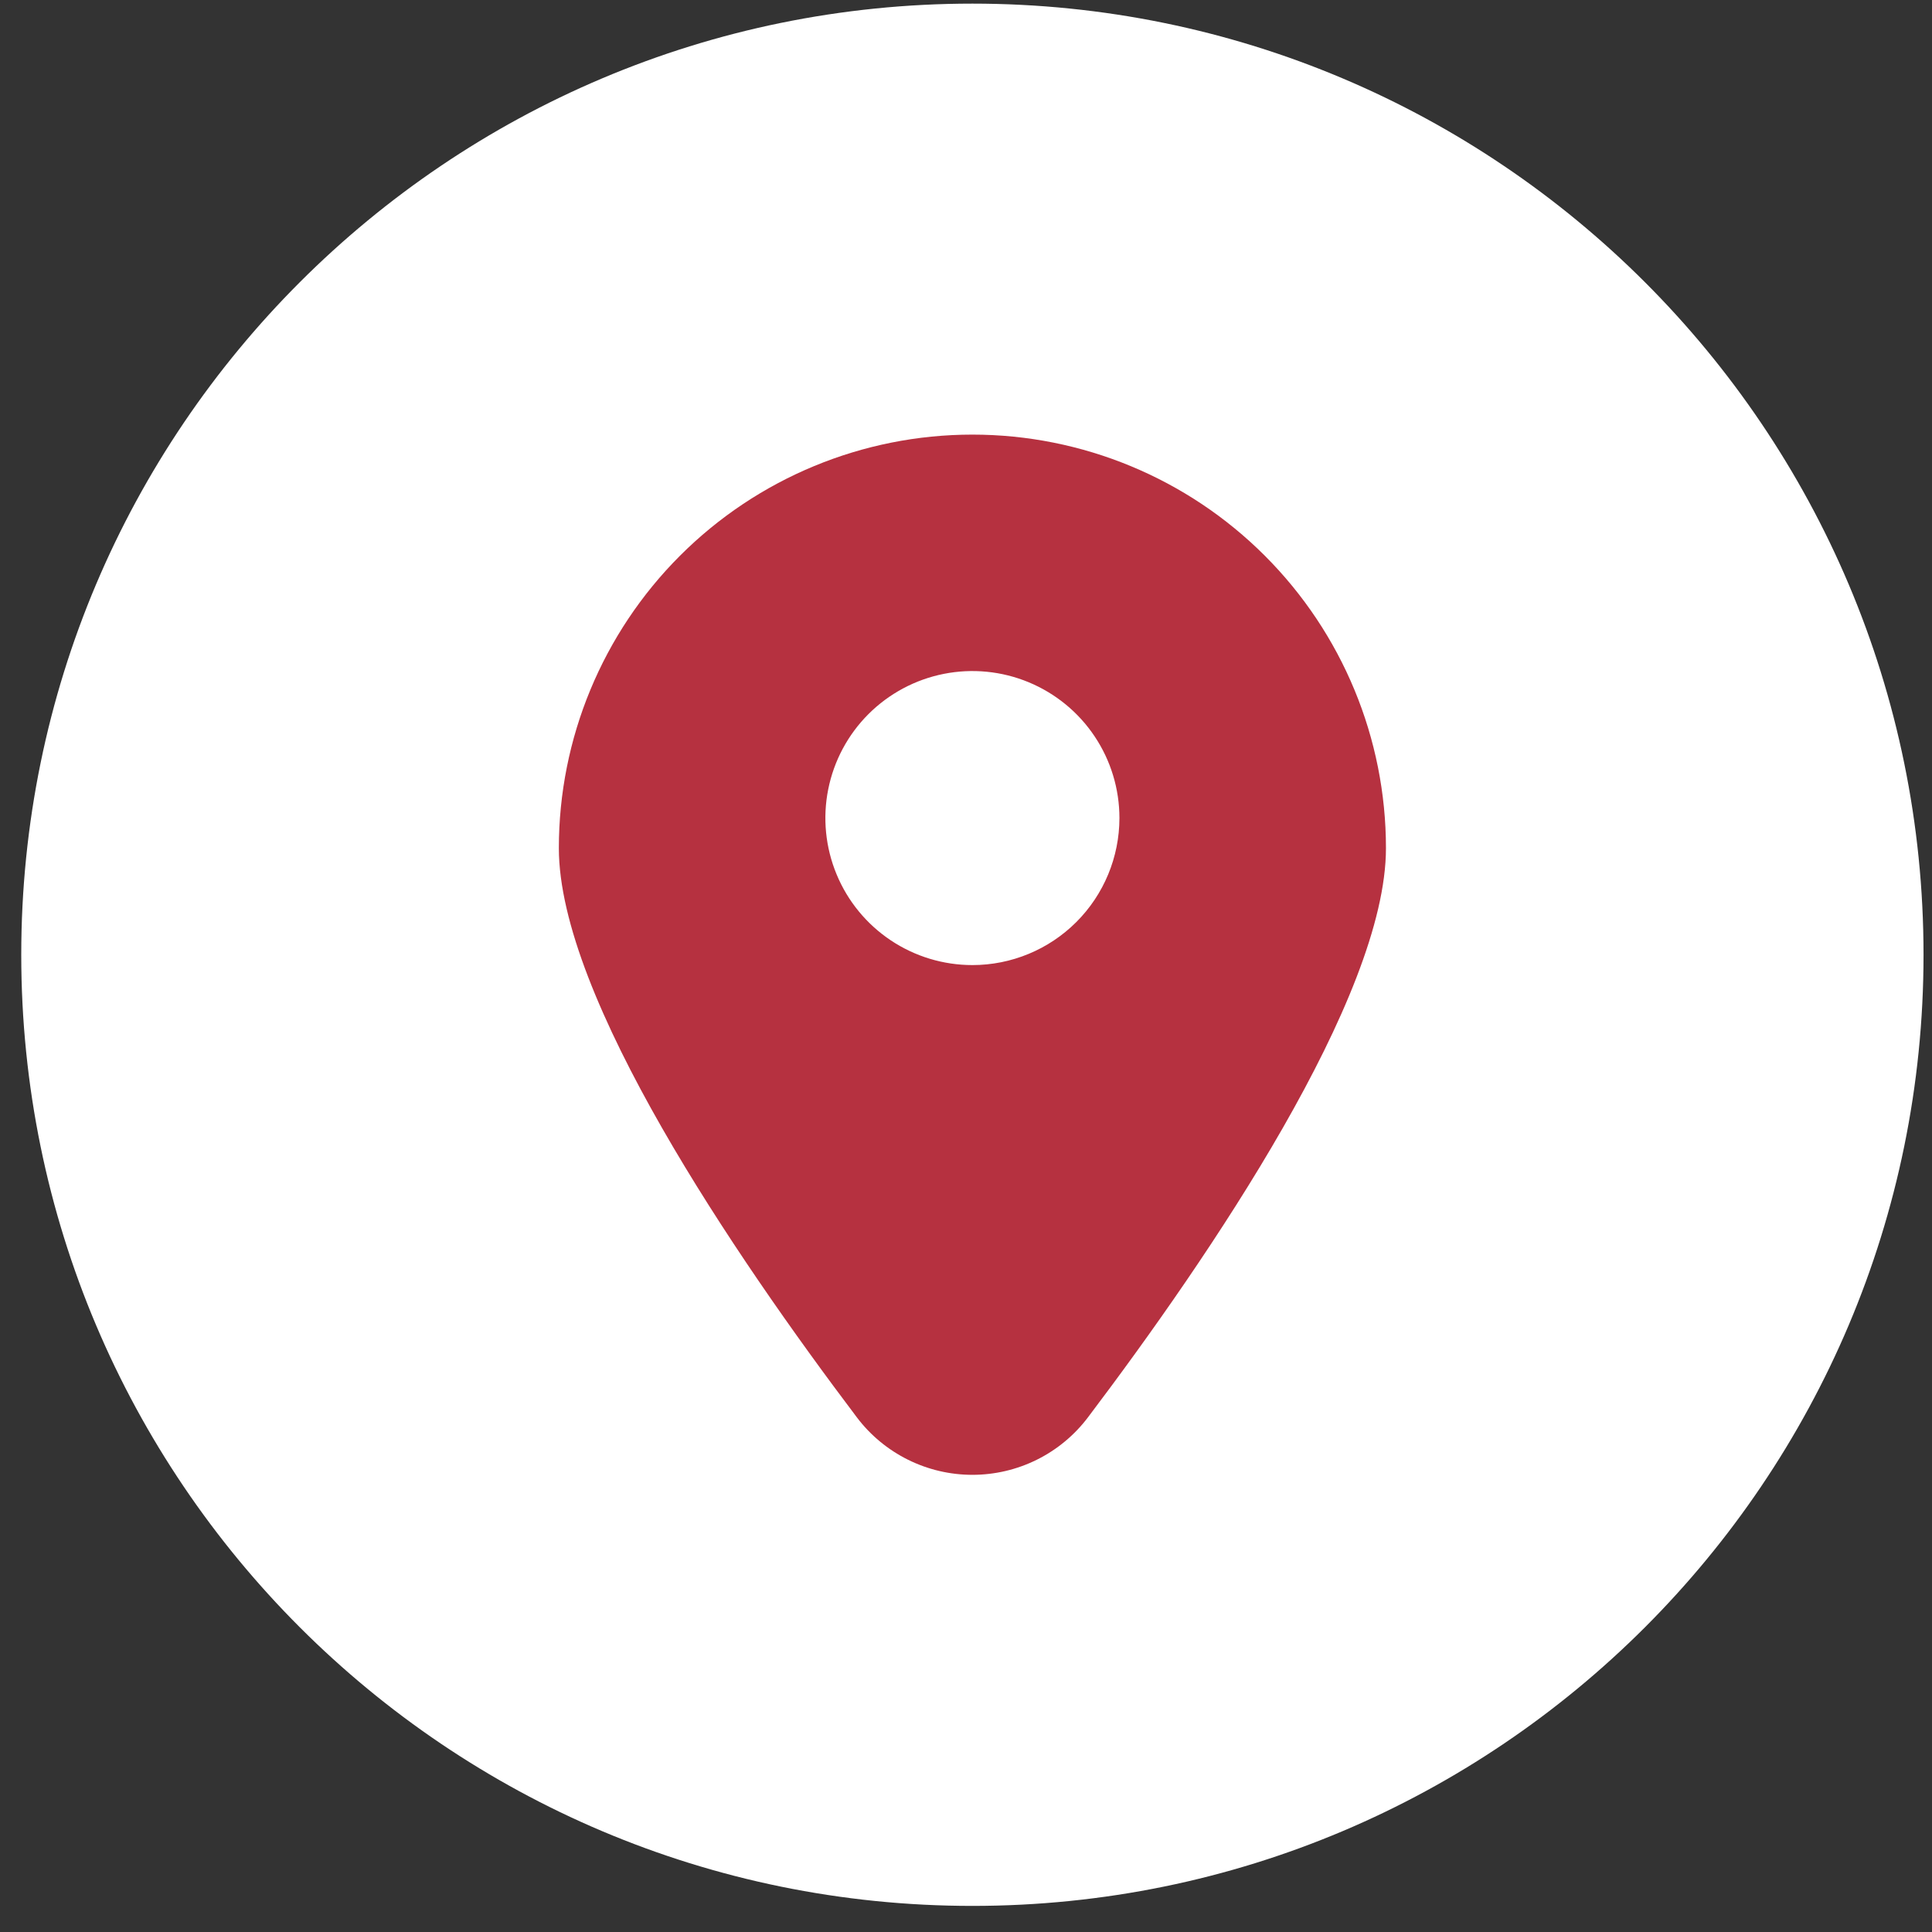
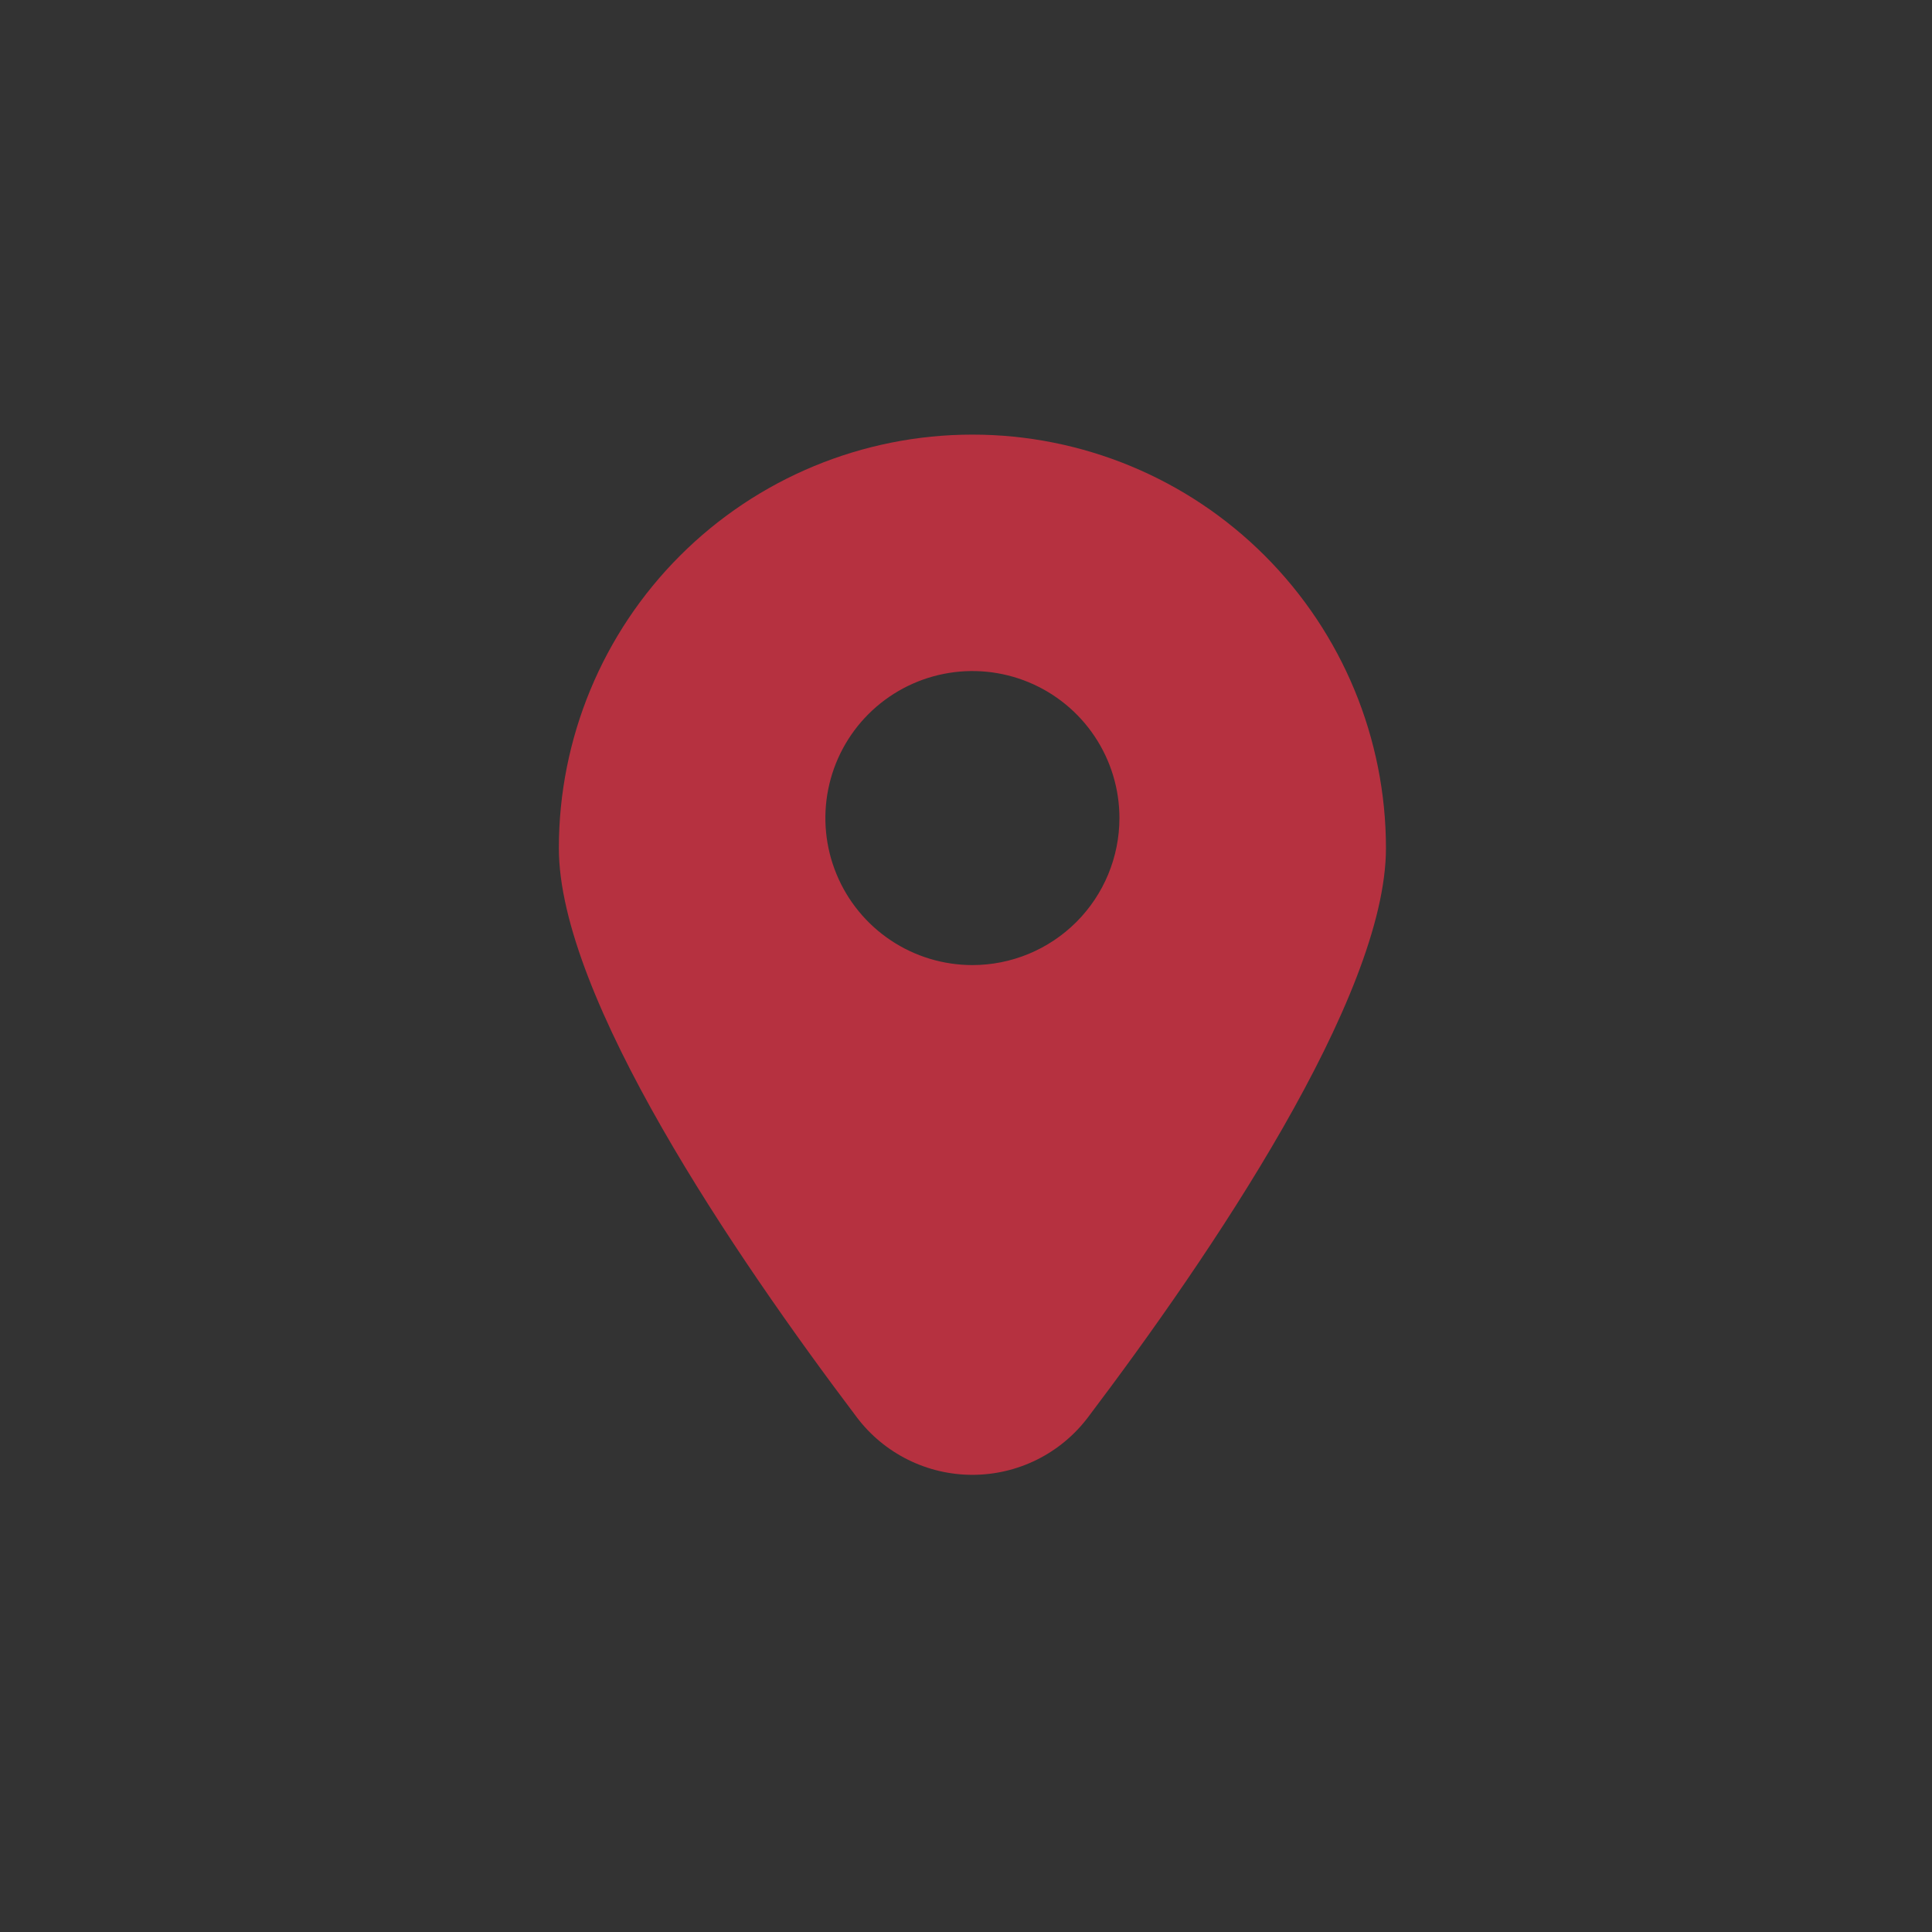
<svg xmlns="http://www.w3.org/2000/svg" width="65" height="65" viewBox="0 0 65 65" fill="none">
  <rect x="0" y="0" width="65" height="65" fill="#333333" stroke="none" />
-   <path d="M32.715 64.122C50.388 64.122 64.715 49.795 64.715 32.122C64.715 14.448 50.388 0.122 32.715 0.122C15.042 0.122 0.715 14.448 0.715 32.122C0.715 49.795 15.042 64.122 32.715 64.122Z" fill="white" />
-   <path d="M32.715 14.622C29.025 14.622 25.486 16.087 22.877 18.697C20.268 21.306 18.802 24.845 18.802 28.535C18.802 33.545 24.714 42.24 28.831 47.689C29.285 48.289 29.872 48.775 30.547 49.11C31.221 49.445 31.963 49.619 32.715 49.619C33.468 49.619 34.211 49.445 34.885 49.11C35.559 48.775 36.146 48.289 36.6 47.689C40.715 42.247 46.629 33.545 46.629 28.535C46.629 24.845 45.163 21.306 42.554 18.697C39.945 16.087 36.406 14.622 32.715 14.622ZM32.715 32.469C31.737 32.469 30.781 32.179 29.968 31.636C29.154 31.092 28.52 30.32 28.146 29.416C27.771 28.512 27.673 27.517 27.864 26.558C28.055 25.598 28.526 24.717 29.218 24.025C29.91 23.334 30.791 22.863 31.75 22.672C32.71 22.481 33.705 22.579 34.608 22.953C35.512 23.328 36.285 23.961 36.828 24.775C37.372 25.588 37.662 26.545 37.662 27.523C37.661 28.835 37.14 30.093 36.213 31.02C35.285 31.948 34.027 32.469 32.715 32.469Z" fill="#B63140" />
+   <path d="M32.715 14.622C29.025 14.622 25.486 16.087 22.877 18.697C20.268 21.306 18.802 24.845 18.802 28.535C18.802 33.545 24.714 42.24 28.831 47.689C29.285 48.289 29.872 48.775 30.547 49.11C31.221 49.445 31.963 49.619 32.715 49.619C33.468 49.619 34.211 49.445 34.885 49.11C35.559 48.775 36.146 48.289 36.6 47.689C40.715 42.247 46.629 33.545 46.629 28.535C46.629 24.845 45.163 21.306 42.554 18.697C39.945 16.087 36.406 14.622 32.715 14.622ZM32.715 32.469C31.737 32.469 30.781 32.179 29.968 31.636C29.154 31.092 28.52 30.32 28.146 29.416C27.771 28.512 27.673 27.517 27.864 26.558C28.055 25.598 28.526 24.717 29.218 24.025C29.91 23.334 30.791 22.863 31.75 22.672C32.71 22.481 33.705 22.579 34.608 22.953C35.512 23.328 36.285 23.961 36.828 24.775C37.372 25.588 37.662 26.545 37.662 27.523C37.661 28.835 37.14 30.093 36.213 31.02C35.285 31.948 34.027 32.469 32.715 32.469" fill="#B63140" />
</svg>